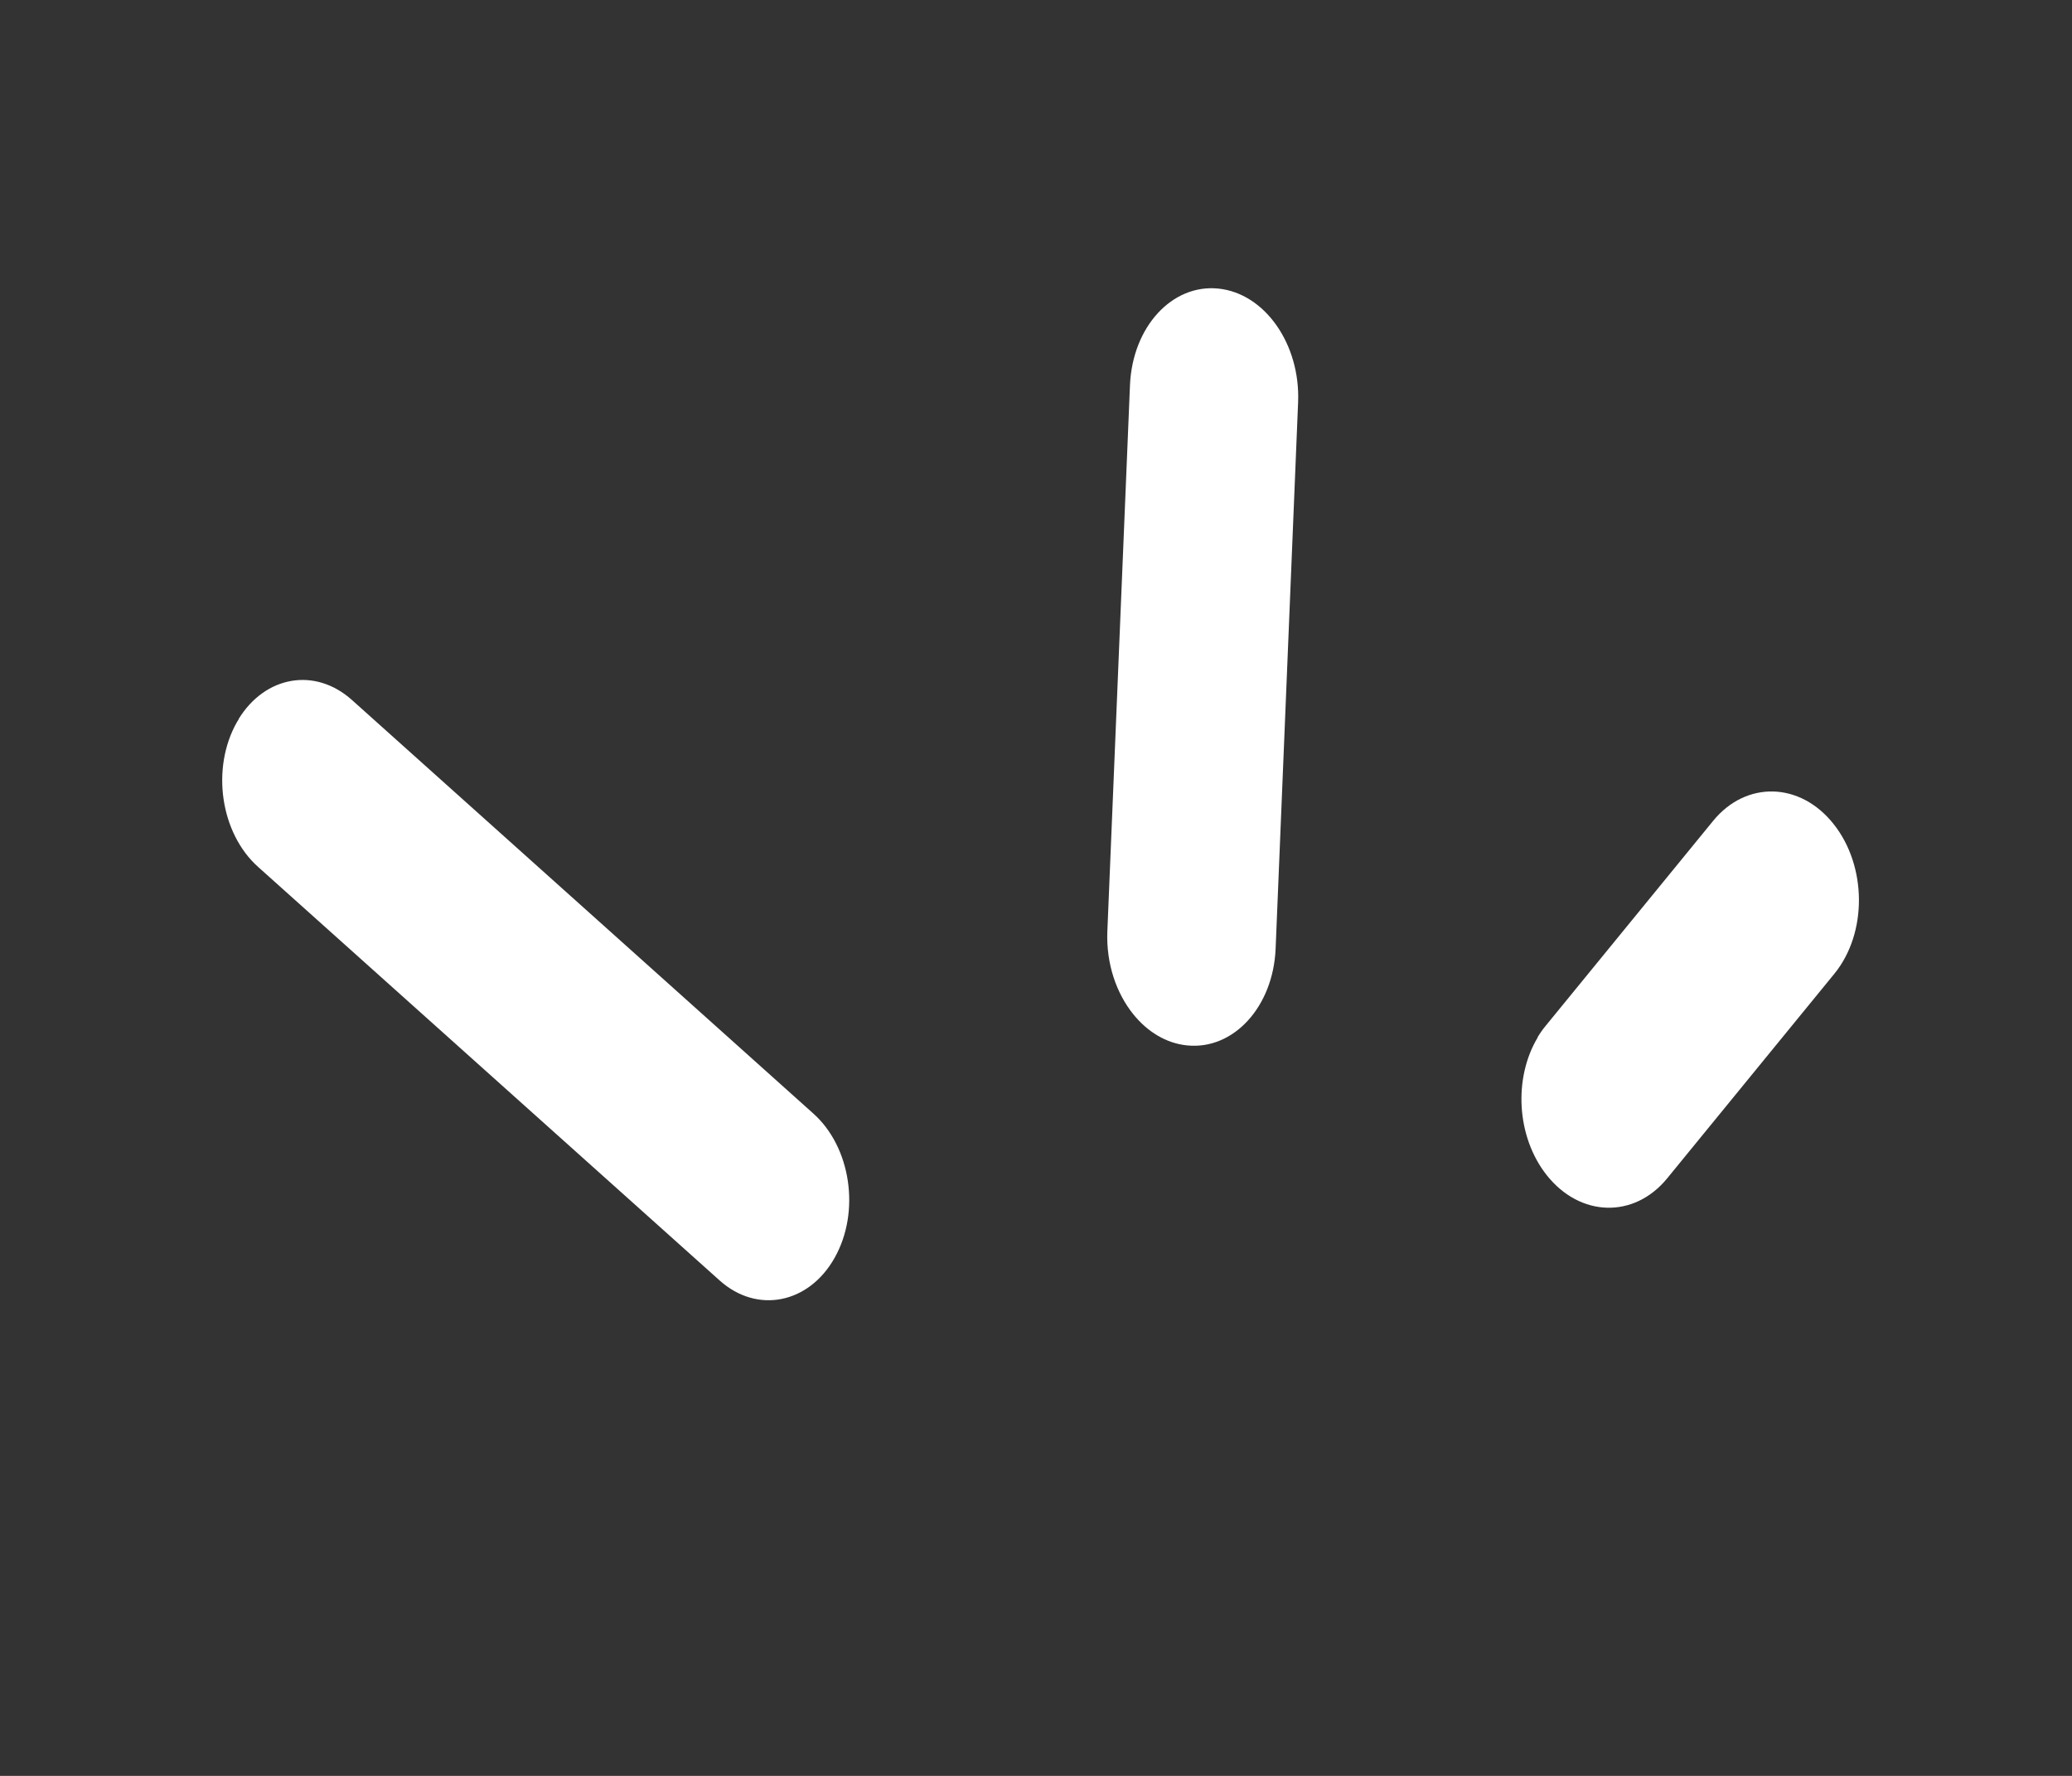
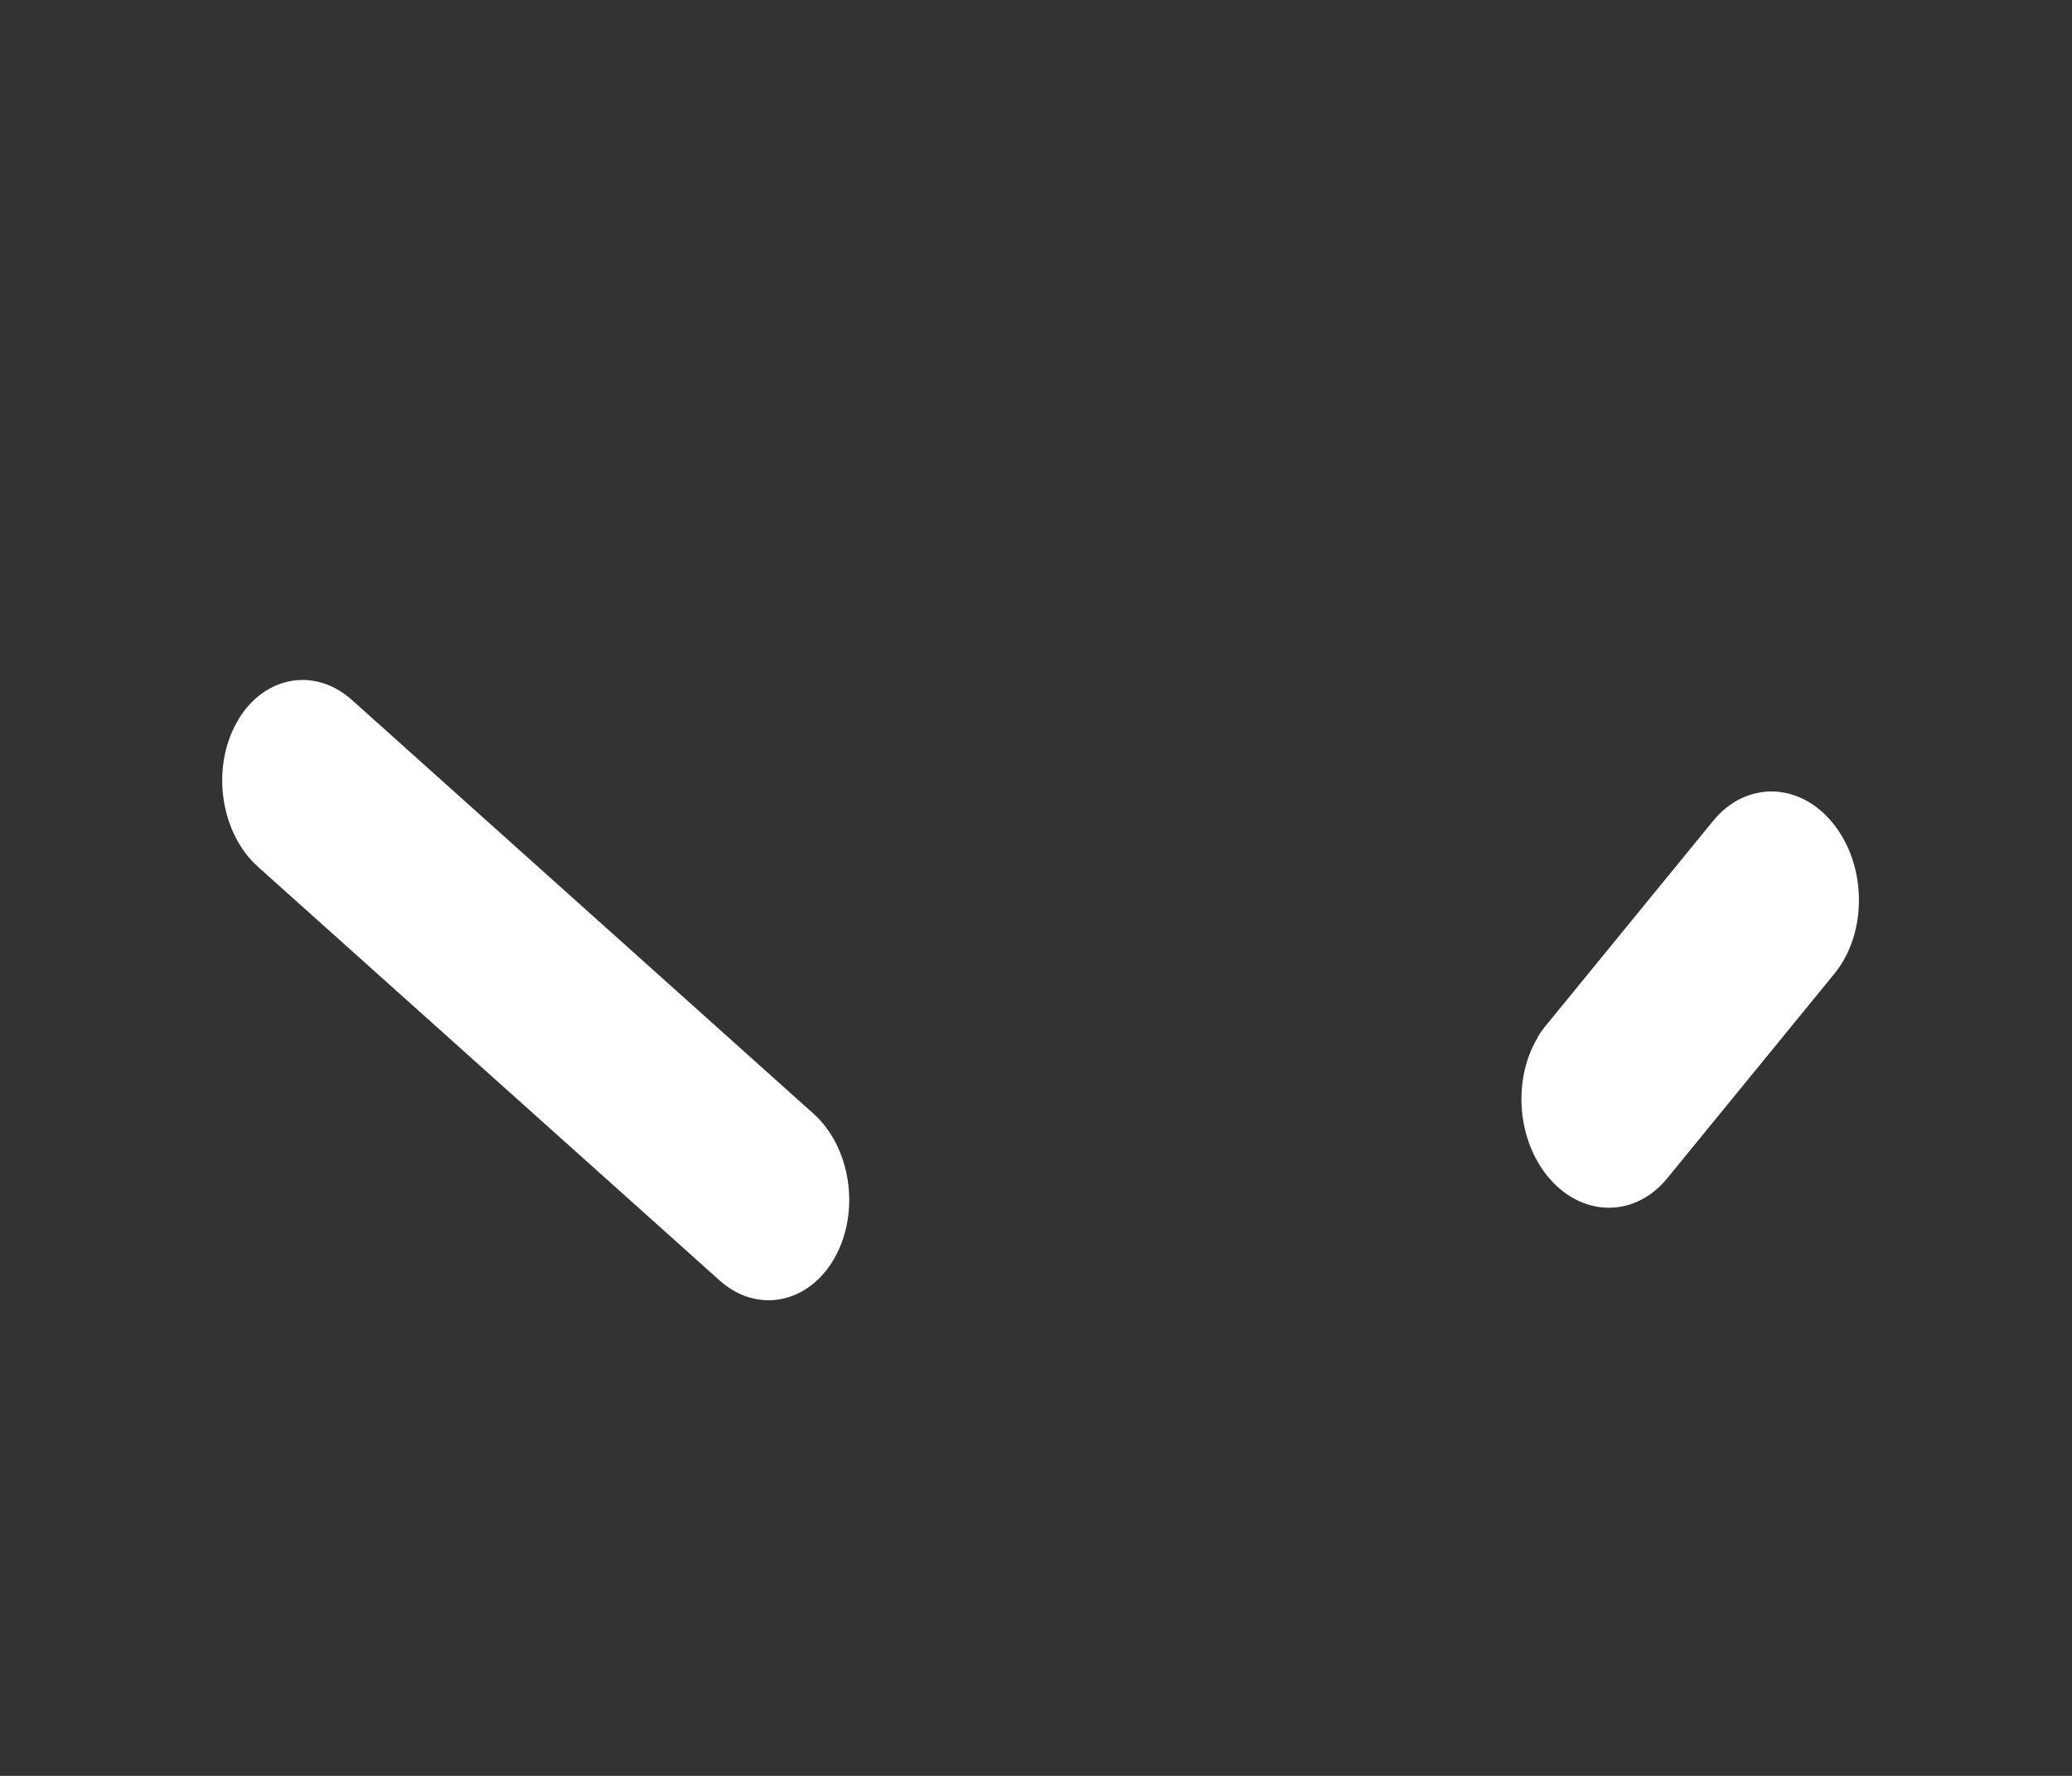
<svg xmlns="http://www.w3.org/2000/svg" width="14" height="12" viewBox="0 0 14 12" fill="none">
  <rect x="0" y="0" width="14" height="12" fill="#333333" stroke="none" />
-   <path d="M7.657 6.853C7.542 6.71 7.474 6.511 7.482 6.296L7.635 2.602C7.652 2.209 7.919 1.918 8.232 1.95C8.547 1.982 8.787 2.327 8.771 2.718L8.619 6.412C8.602 6.804 8.334 7.096 8.021 7.064C7.879 7.05 7.752 6.971 7.657 6.853V6.853Z" fill="white" />
  <path d="M10.389 7.009C10.406 6.981 10.425 6.954 10.445 6.93L11.575 5.547C11.798 5.274 12.163 5.283 12.389 5.568C12.615 5.852 12.618 6.305 12.395 6.579L11.265 7.962C11.042 8.235 10.677 8.226 10.451 7.941C10.246 7.682 10.225 7.285 10.39 7.01L10.389 7.009Z" fill="white" />
  <path d="M1.612 4.859C1.792 4.566 2.129 4.507 2.378 4.73L5.495 7.524C5.75 7.751 5.815 8.189 5.639 8.5C5.465 8.809 5.116 8.88 4.862 8.652L1.744 5.858C1.489 5.63 1.425 5.192 1.6 4.881C1.604 4.875 1.609 4.867 1.613 4.86L1.612 4.859Z" fill="white" />
</svg>